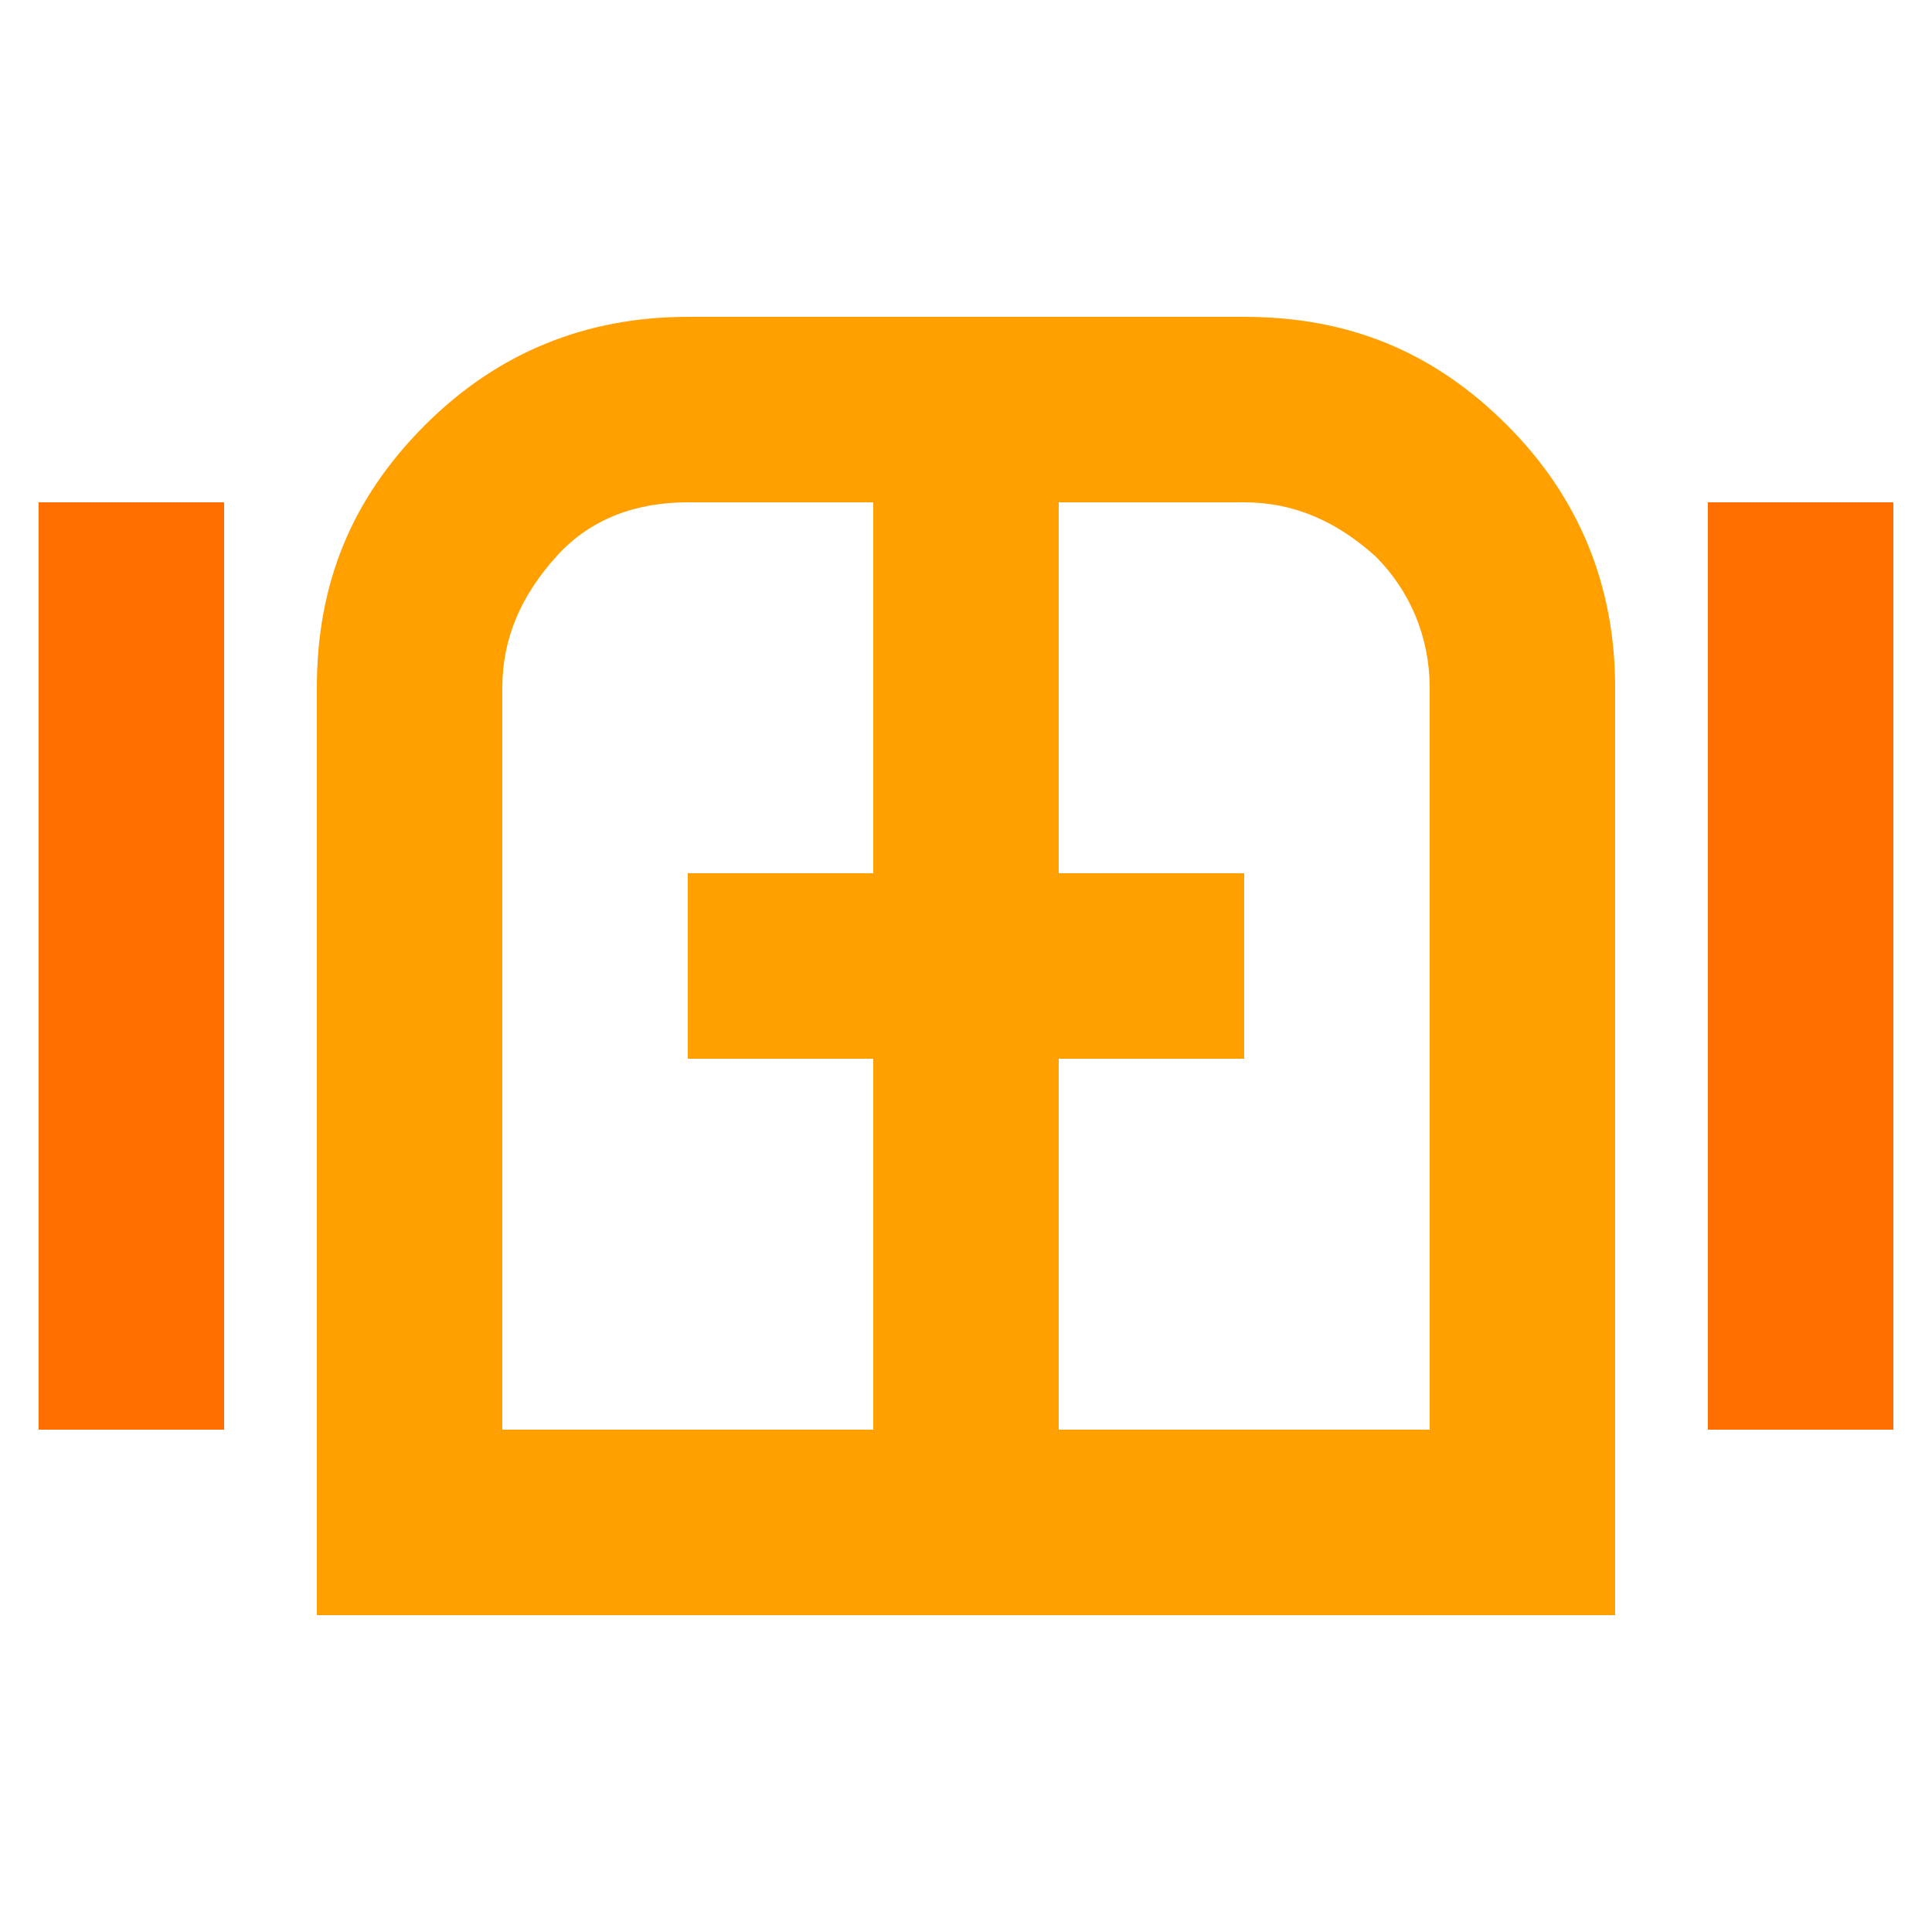
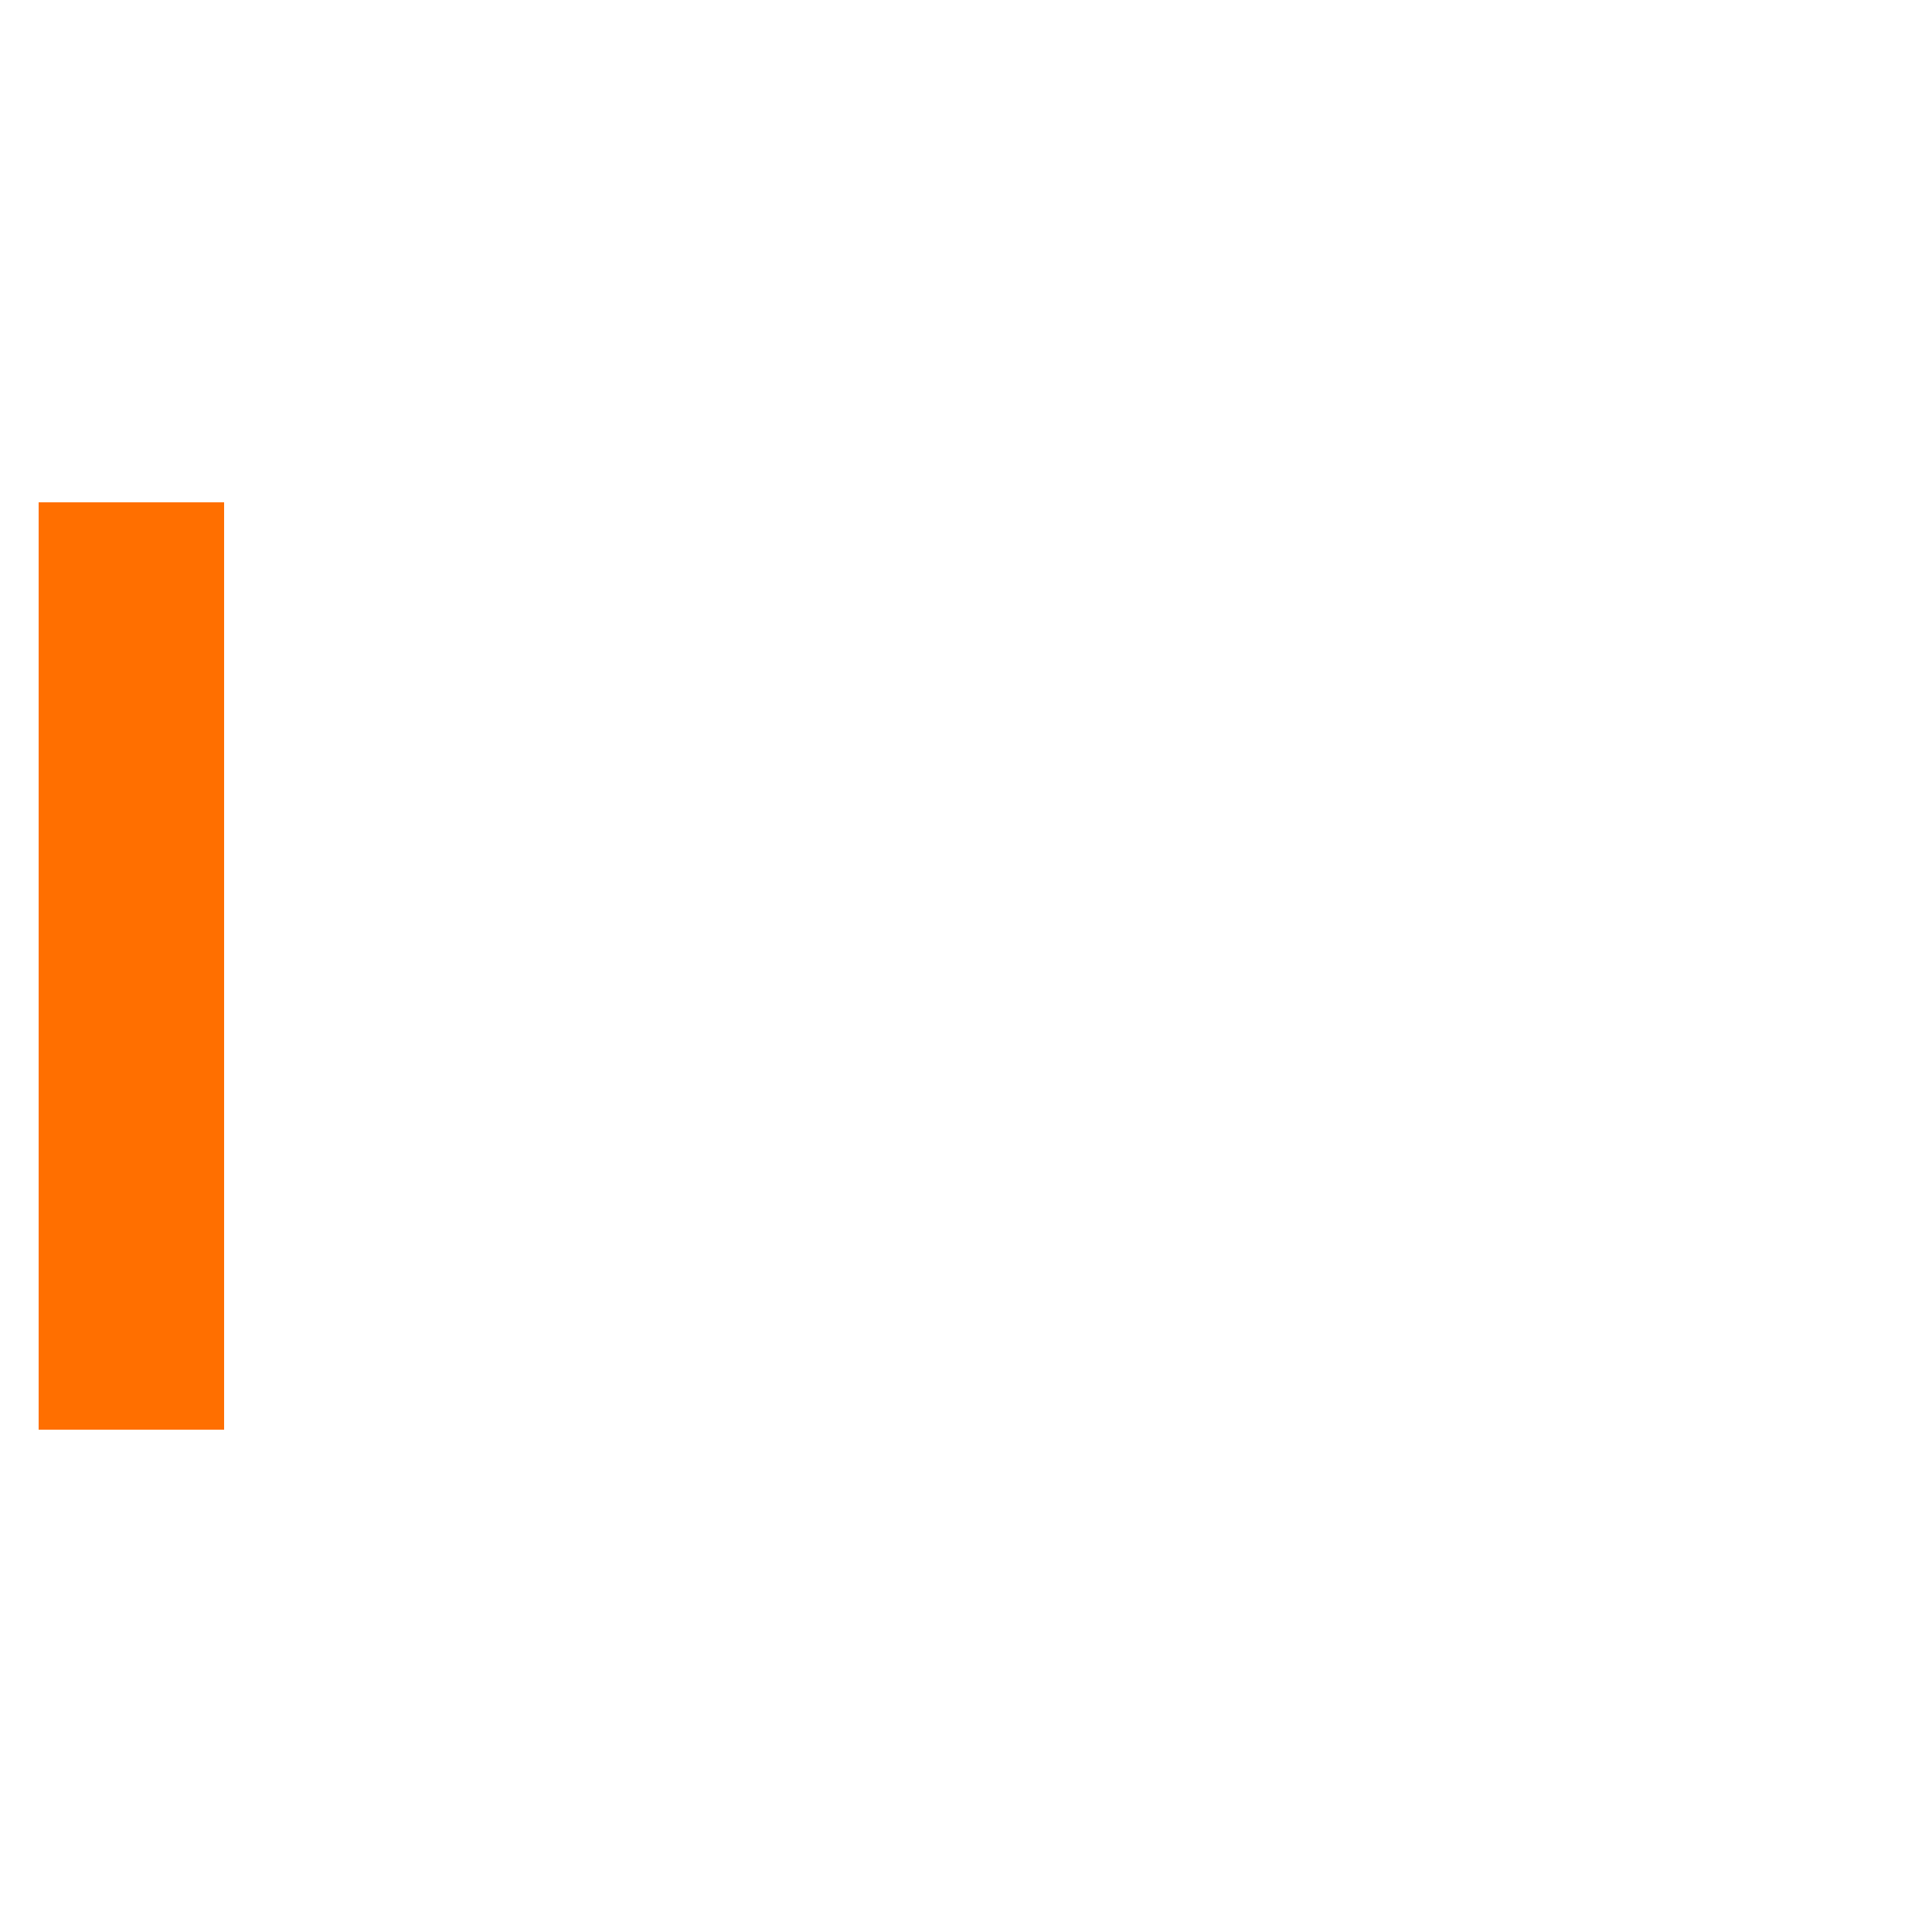
<svg xmlns="http://www.w3.org/2000/svg" version="1.1" id="Layer_1" x="0px" y="0px" viewBox="0 0 50 50" style="enable-background:new 0 0 50 50;" xml:space="preserve">
  <style type="text/css">
	.st0{fill:none;}
	.st1{fill:#FF6F00;}
	.st2{fill:#FFA000;}
</style>
-   <rect class="st0" width="50" height="50" />
  <g>
    <rect x="1" y="13" class="st1" width="4.8" height="24" />
-     <rect x="44.2" y="13" class="st1" width="4.8" height="24" />
-     <path class="st2" d="M39,11c-1.9-1.9-4.1-2.8-6.8-2.8H17.8c-2.6,0-4.9,0.9-6.8,2.8s-2.8,4.1-2.8,6.8v24h33.6v-24   C41.8,15.2,40.9,12.9,39,11z M22.6,22.6h-4.8v4.8h4.8V37H13V17.8c0-1.3,0.5-2.4,1.4-3.4s2.1-1.4,3.4-1.4h4.8V22.6z M37,37h-9.6   v-9.6h4.8v-4.8h-4.8V13h4.8c1.3,0,2.4,0.5,3.4,1.4c0.9,0.9,1.4,2.1,1.4,3.4V37z" />
  </g>
-   <rect class="st0" width="50" height="50" />
</svg>